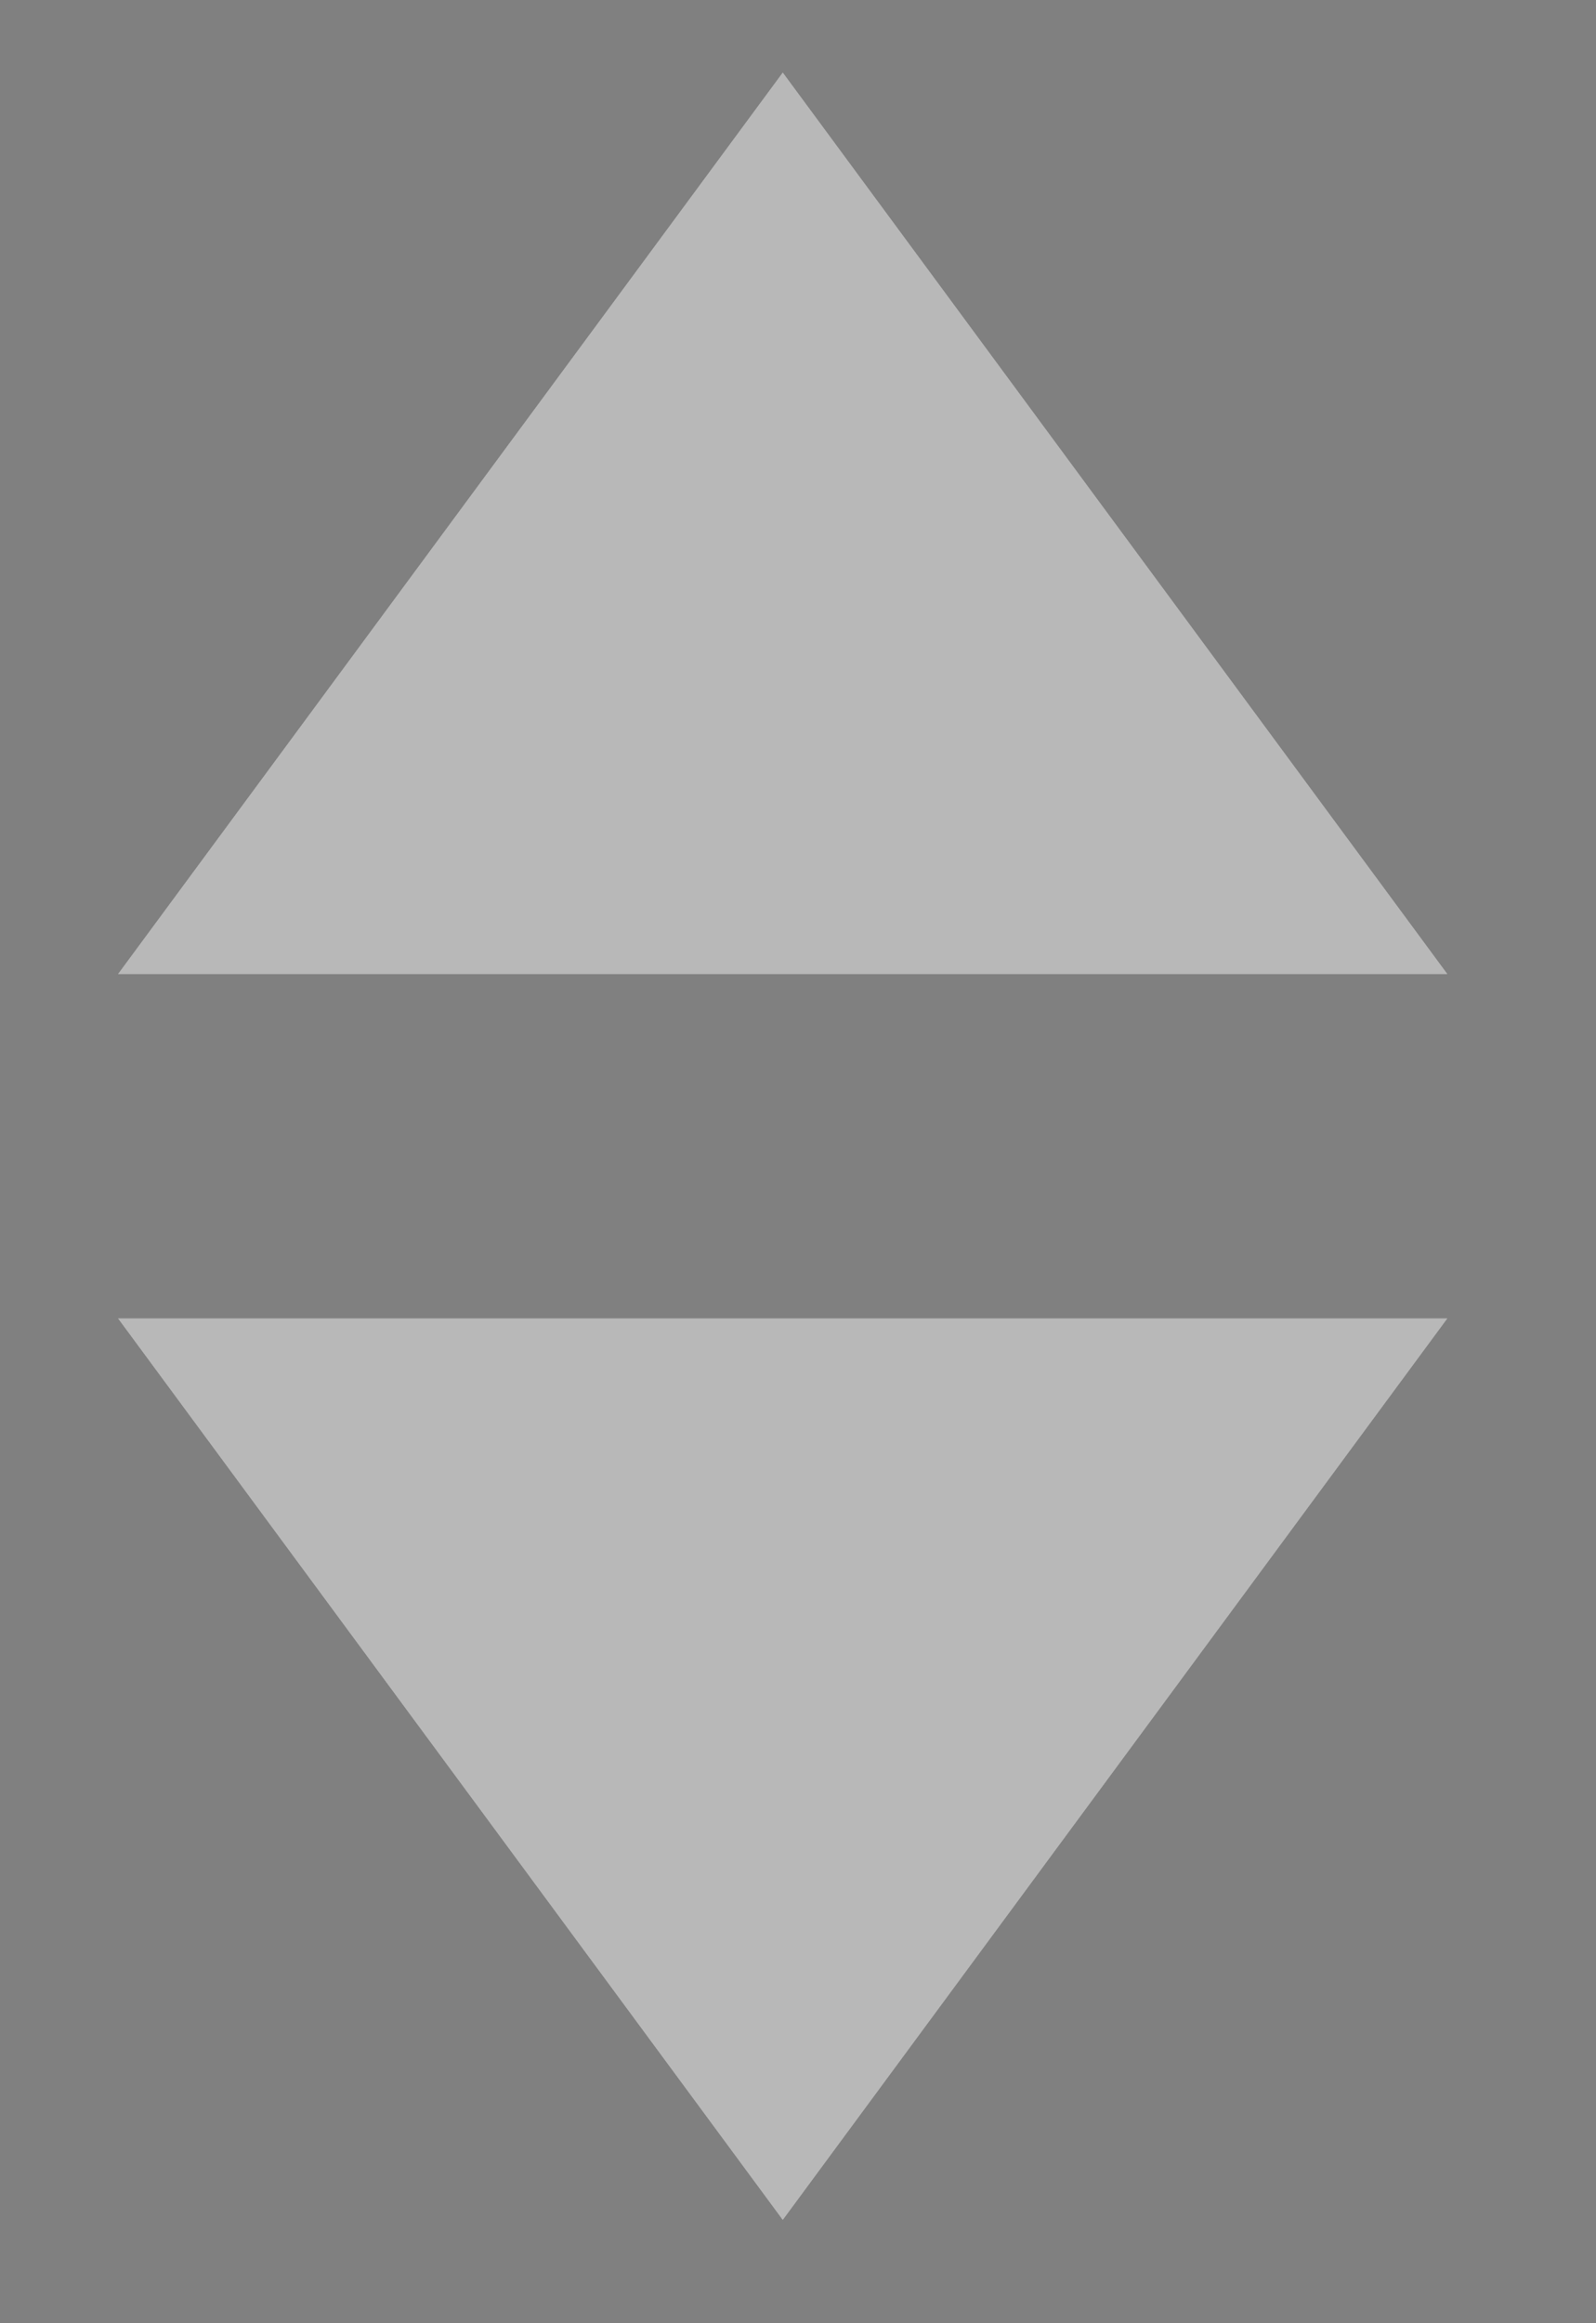
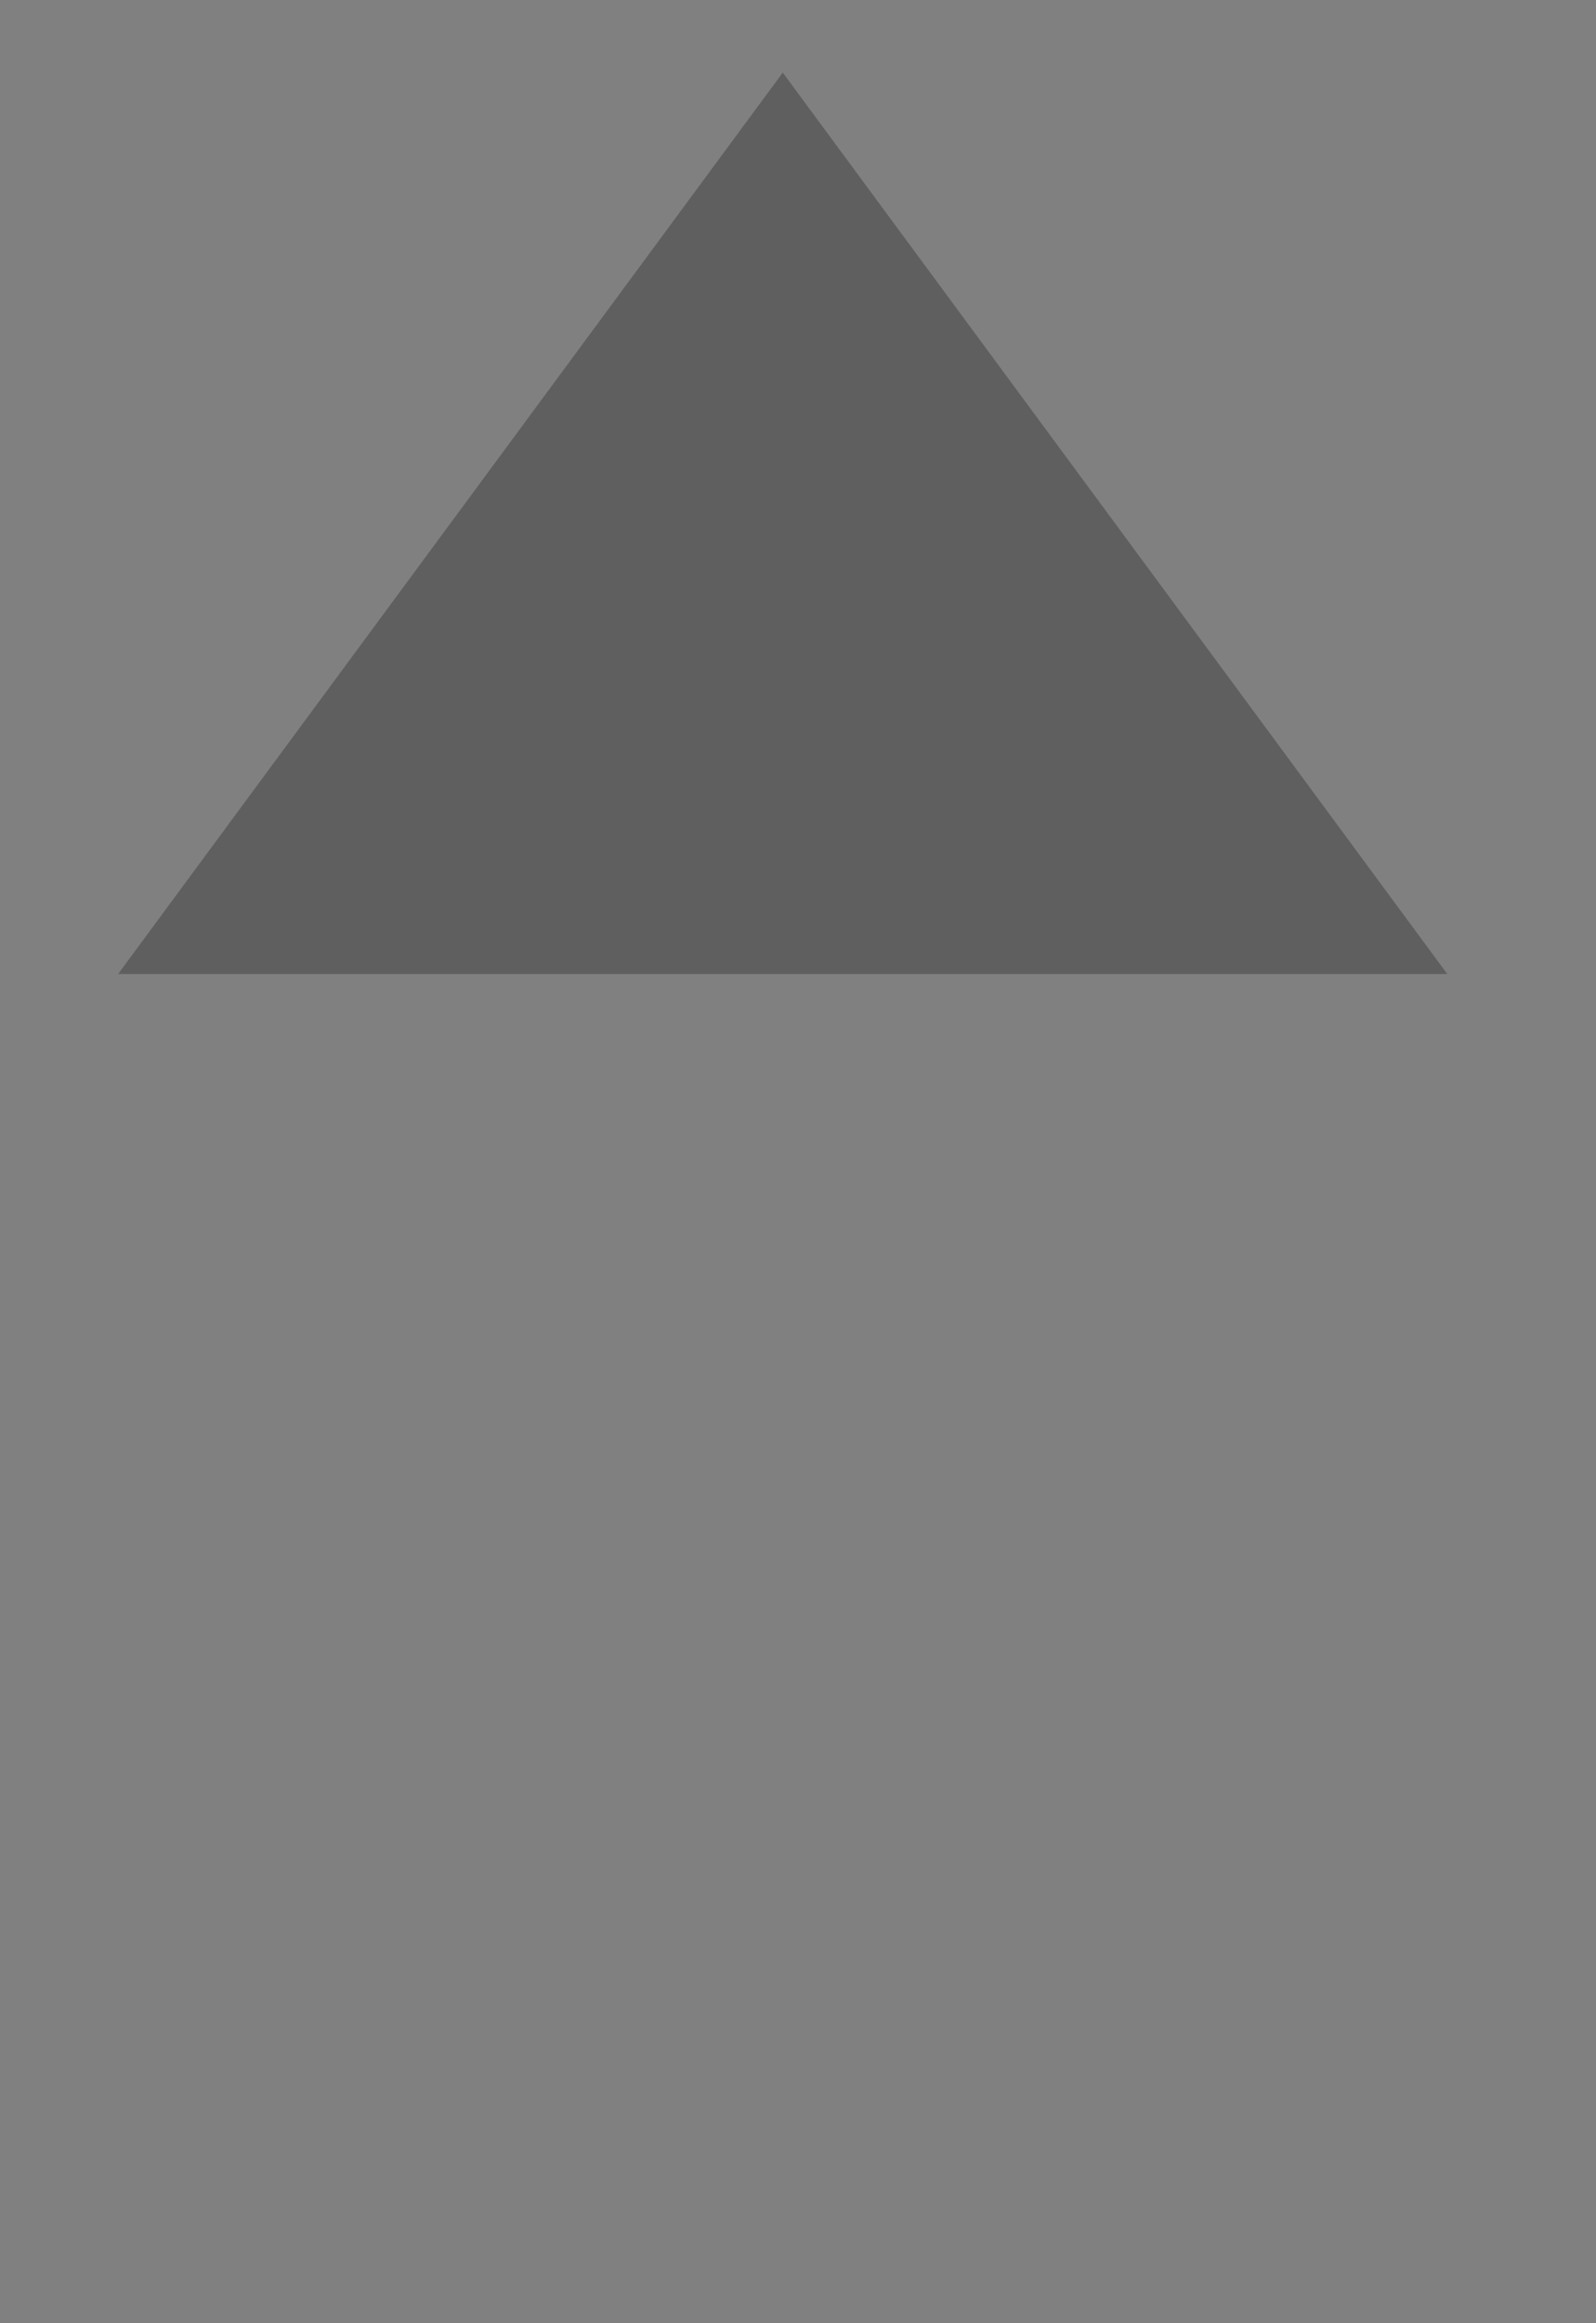
<svg xmlns="http://www.w3.org/2000/svg" width="11" height="16" viewBox="0 0 11 16" fill="none">
  <rect x="0" y="0" width="11" height="16" fill="#808080" stroke="none" />
-   <path d="M5.395 6.708L0.814 6.708L5.395 0.5L9.975 6.708L5.395 6.708Z" fill="white" />
  <path d="M5.395 6.708L0.814 6.708L5.395 0.5L9.975 6.708L5.395 6.708Z" fill="#111111" fill-opacity="0.3" />
-   <path d="M5.395 9.08L9.975 9.08L5.395 15.288L0.814 9.08L5.395 9.08Z" fill="white" />
-   <path d="M5.395 9.08L9.975 9.08L5.395 15.288L0.814 9.08L5.395 9.08Z" fill="#111111" fill-opacity="0.3" />
</svg>